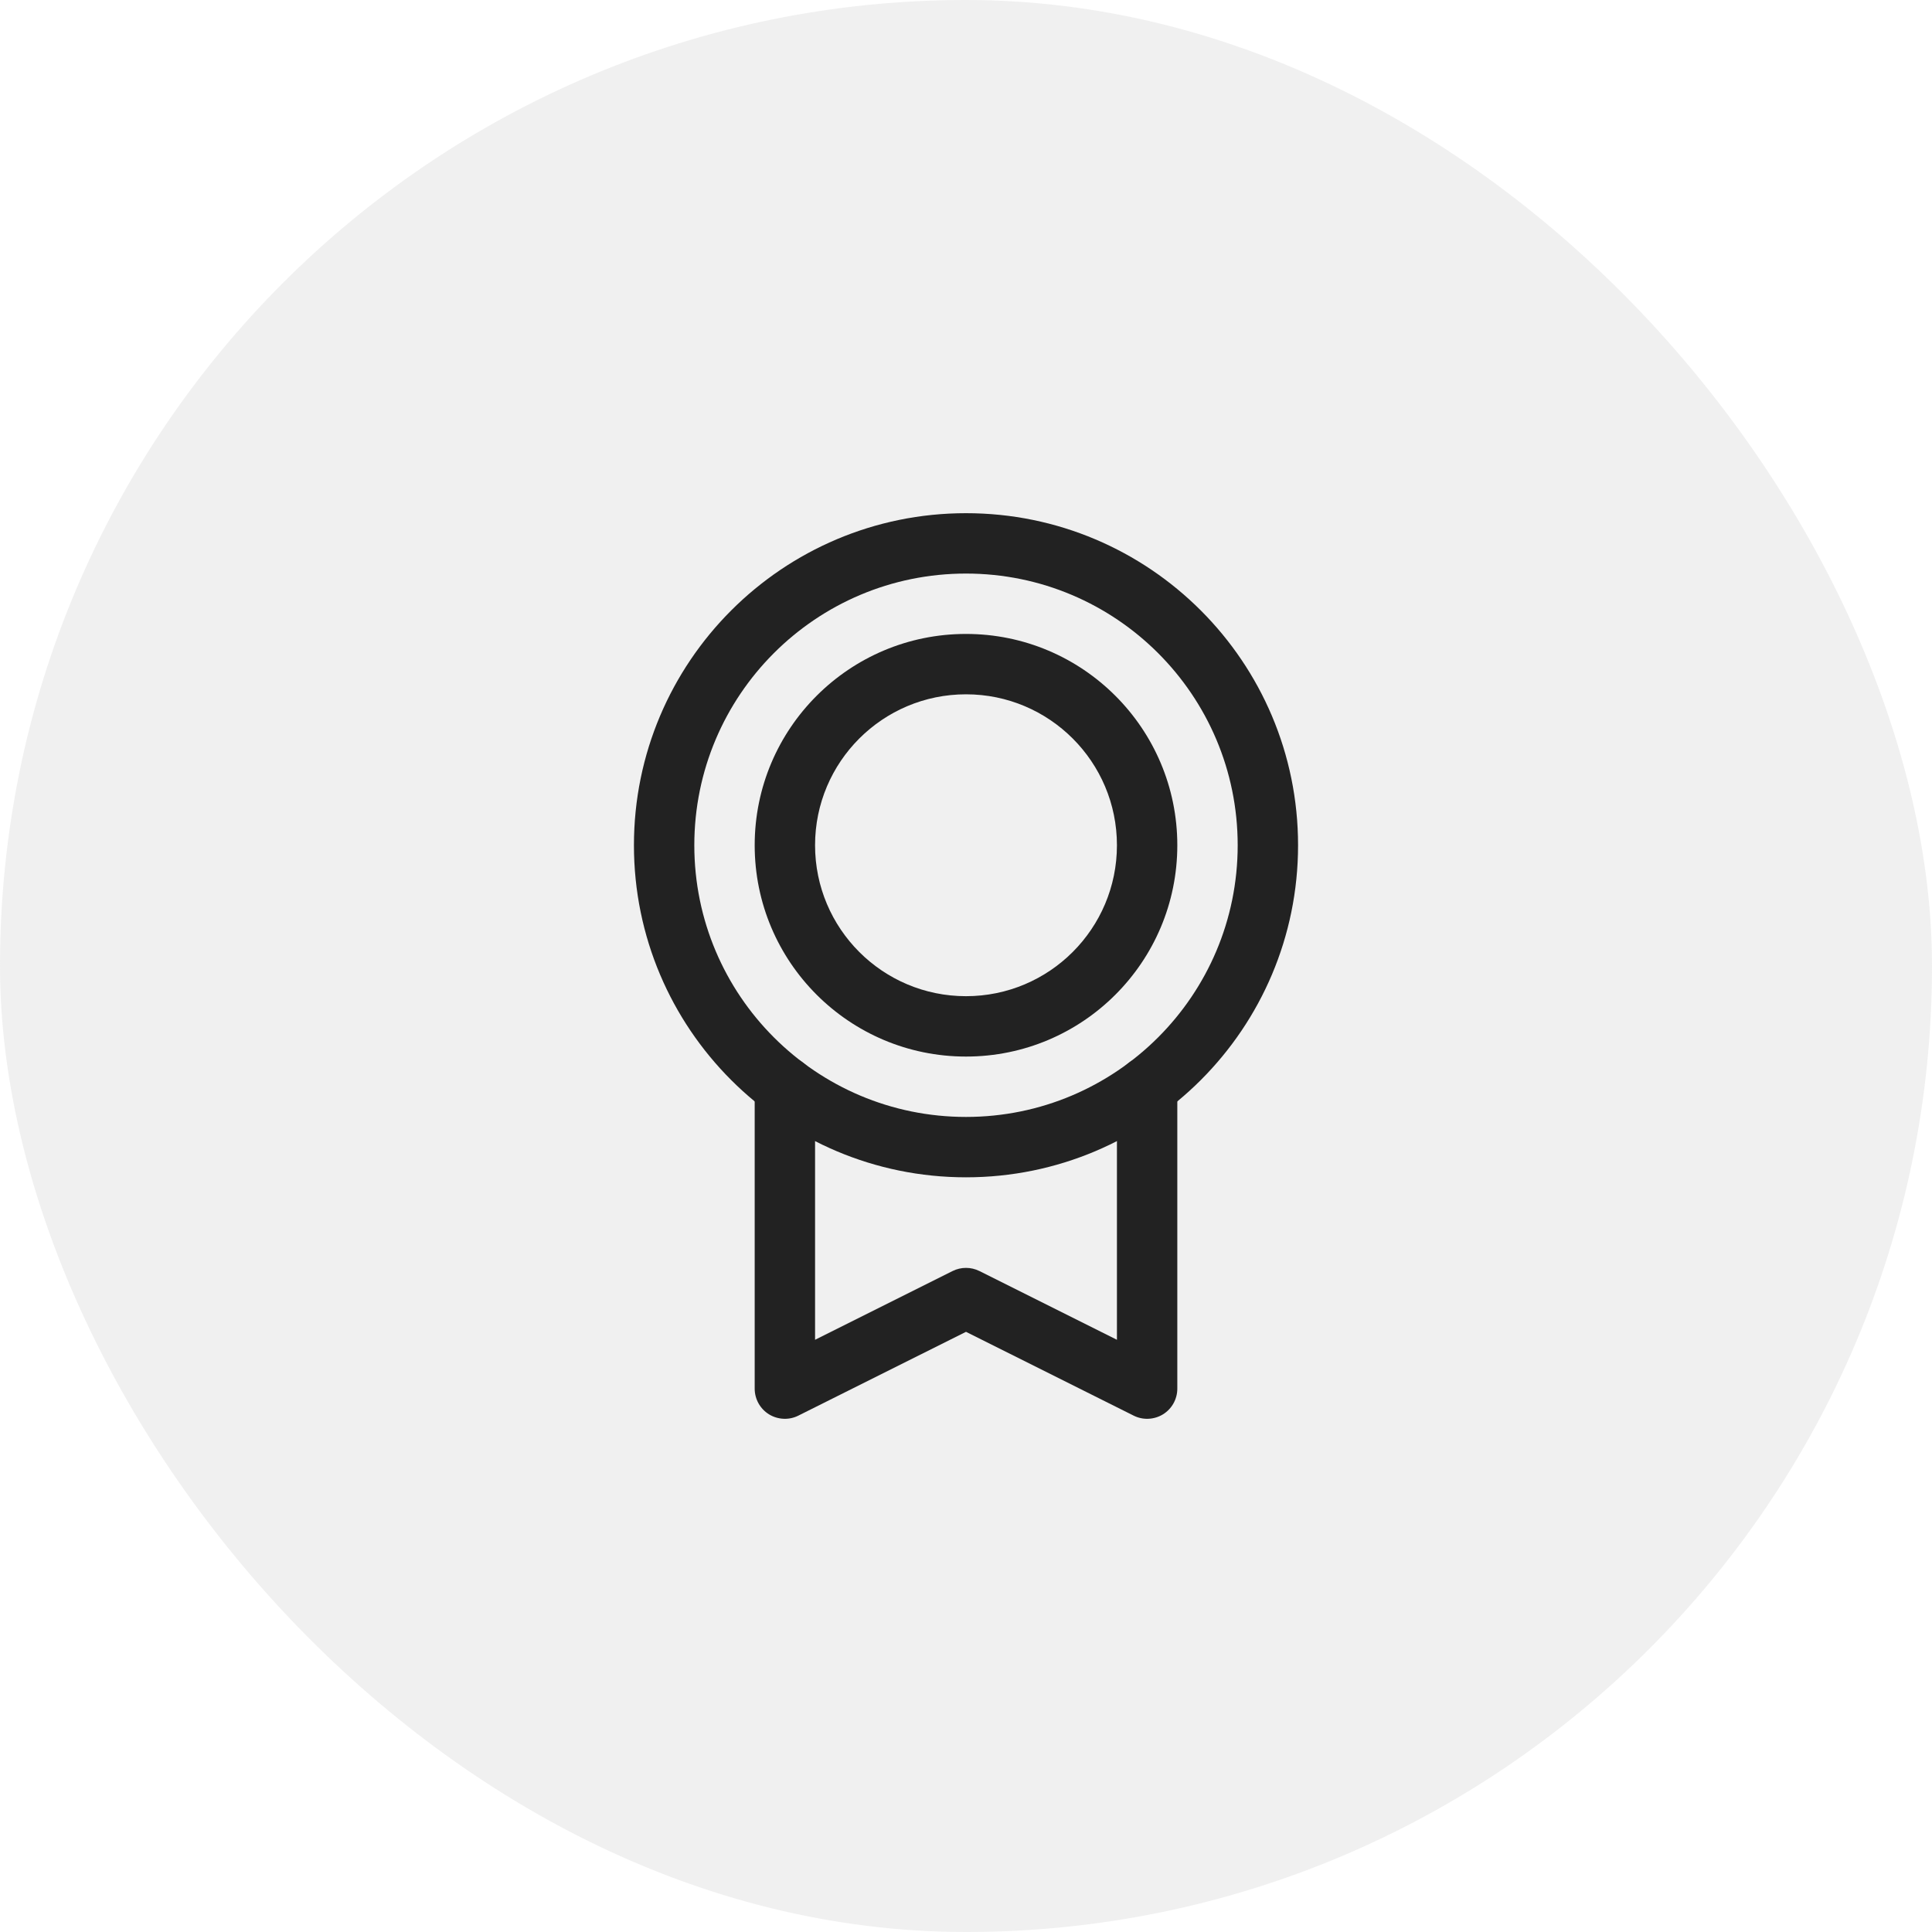
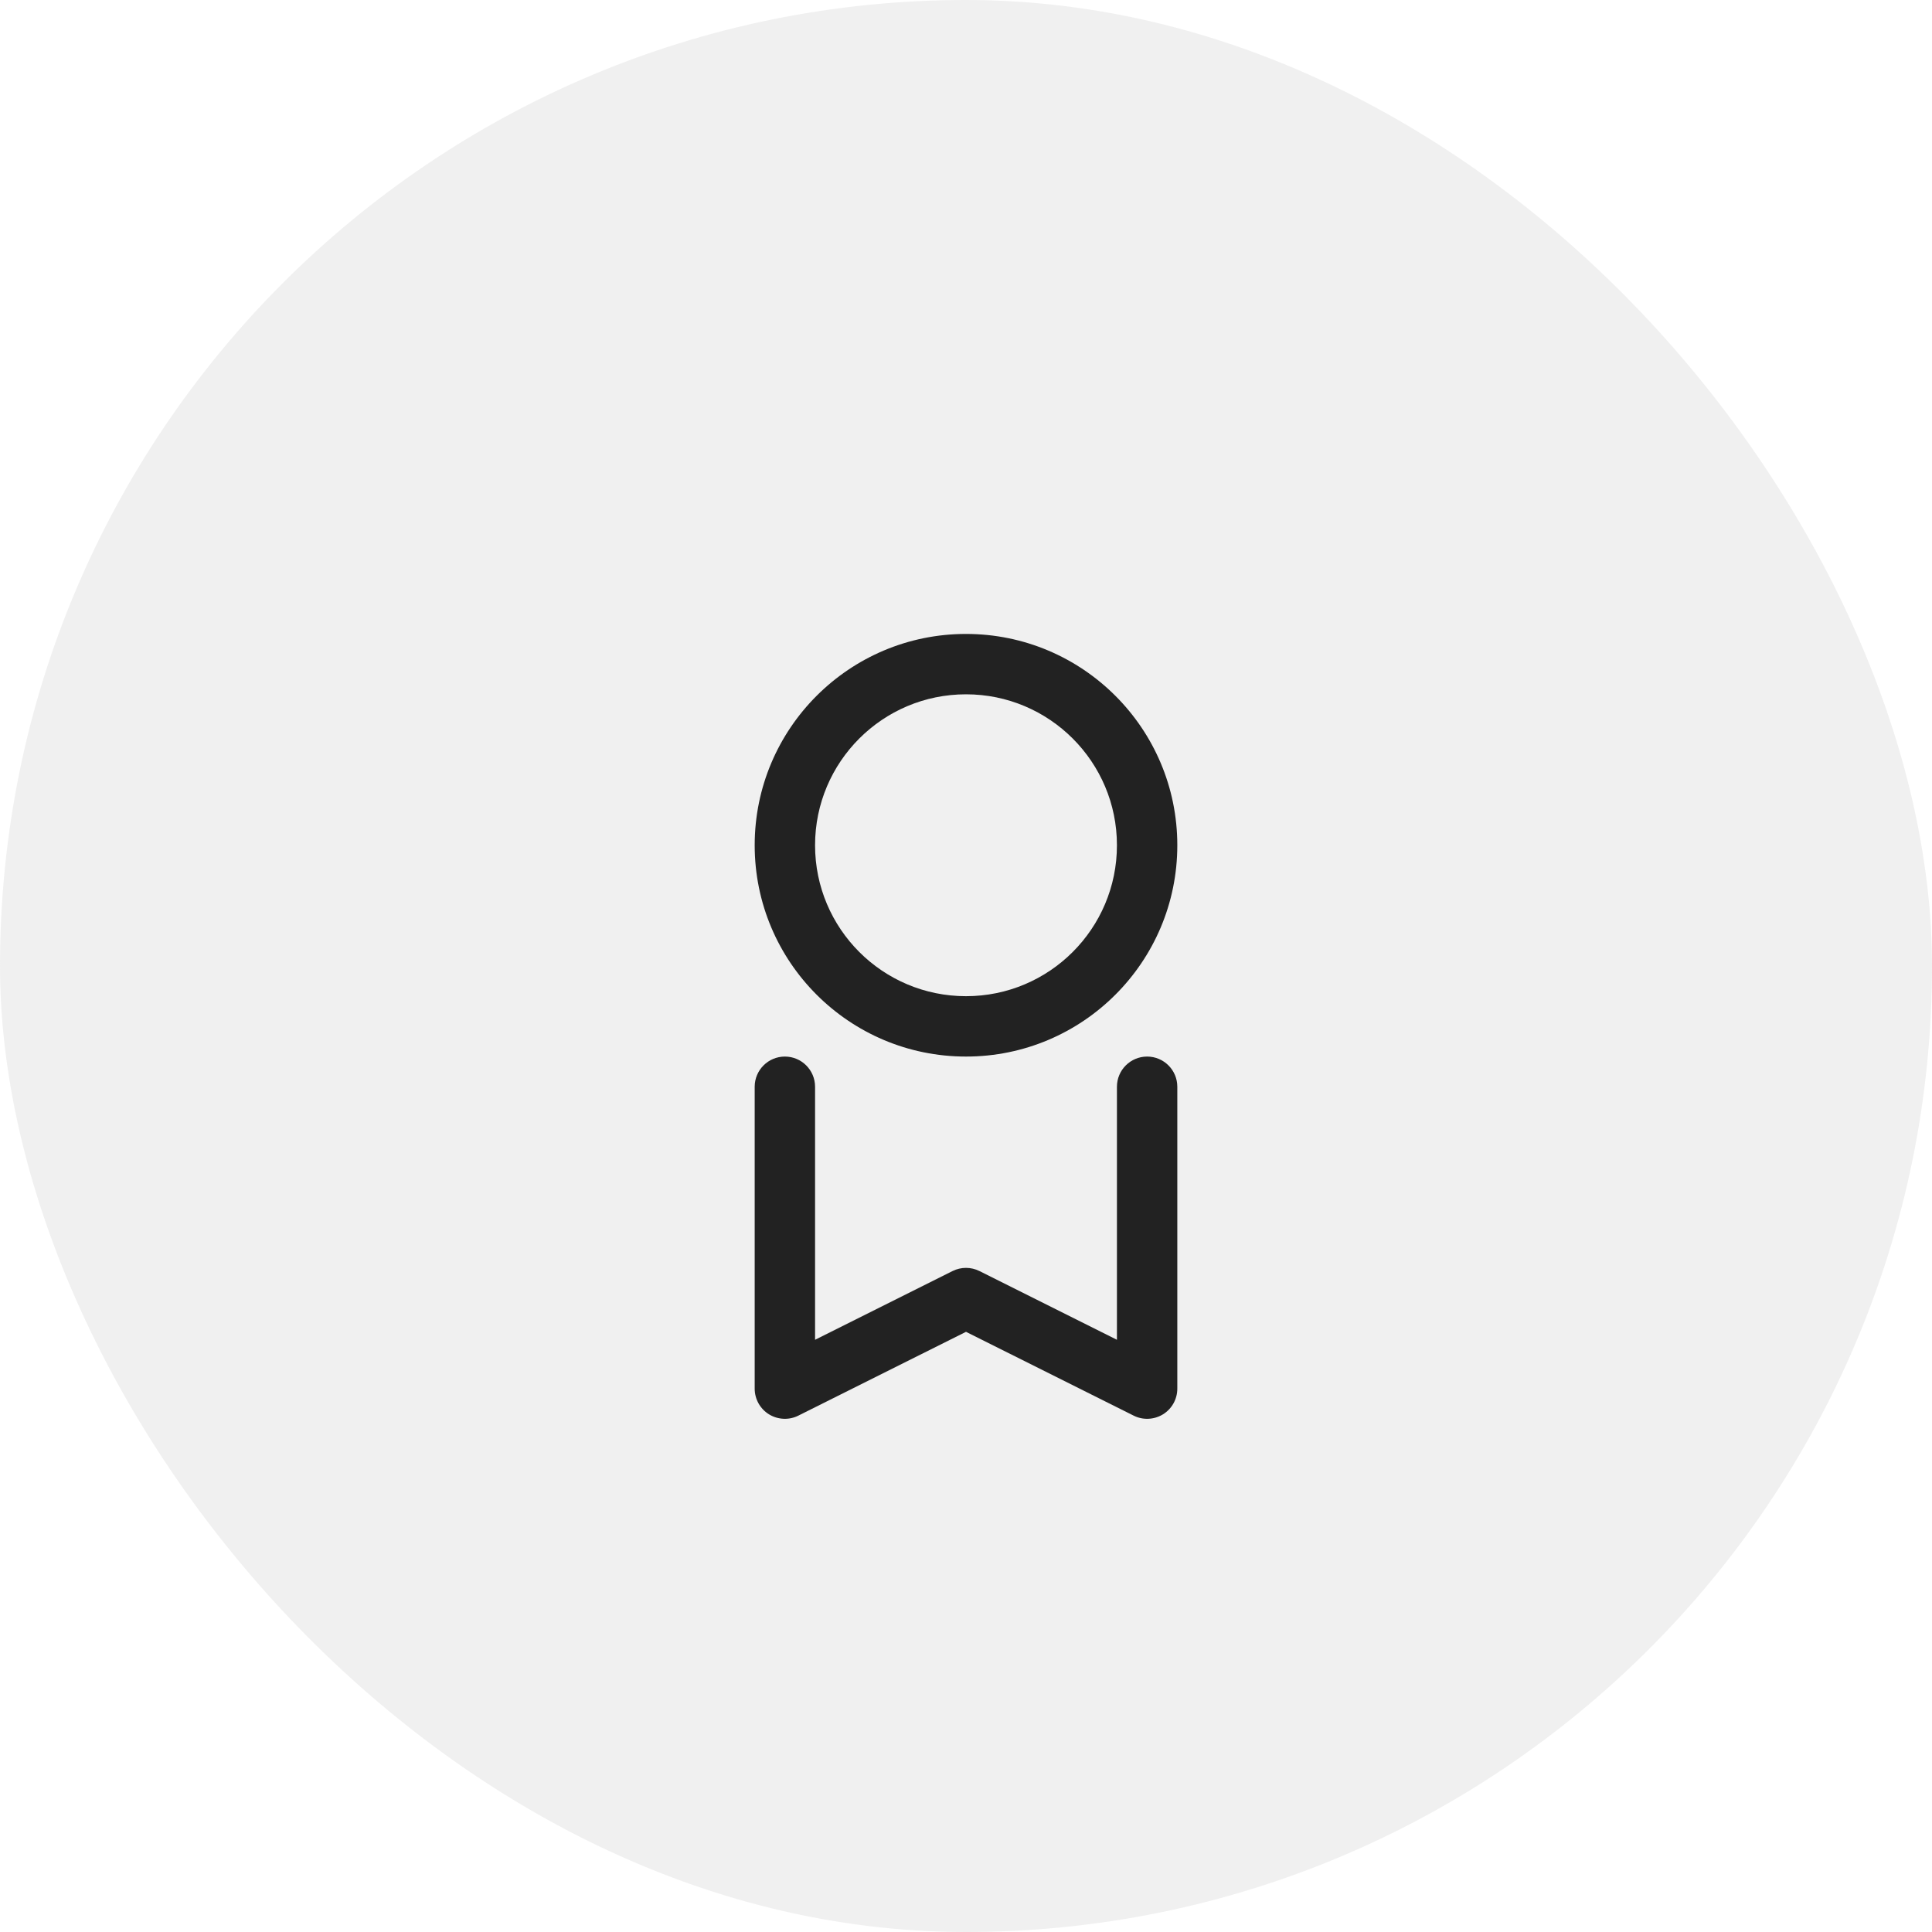
<svg xmlns="http://www.w3.org/2000/svg" width="40" height="40" viewBox="0 0 40 40" fill="none">
  <rect width="40" height="40" rx="20" fill="#CCCCCC" fill-opacity="0.3" />
-   <path fill-rule="evenodd" clip-rule="evenodd" d="M20 11.875C16.893 11.875 14.375 14.393 14.375 17.5C14.375 20.607 16.893 23.125 20 23.125C23.107 23.125 25.625 20.607 25.625 17.5C25.625 14.393 23.107 11.875 20 11.875ZM13.125 17.5C13.125 13.703 16.203 10.625 20 10.625C23.797 10.625 26.875 13.703 26.875 17.5C26.875 21.297 23.797 24.375 20 24.375C16.203 24.375 13.125 21.297 13.125 17.5Z" fill="#222222" />
  <path fill-rule="evenodd" clip-rule="evenodd" d="M20 14.375C18.274 14.375 16.875 15.774 16.875 17.5C16.875 19.226 18.274 20.625 20 20.625C21.726 20.625 23.125 19.226 23.125 17.5C23.125 15.774 21.726 14.375 20 14.375ZM15.625 17.5C15.625 15.084 17.584 13.125 20 13.125C22.416 13.125 24.375 15.084 24.375 17.5C24.375 19.916 22.416 21.875 20 21.875C17.584 21.875 15.625 19.916 15.625 17.5Z" fill="#222222" />
  <path fill-rule="evenodd" clip-rule="evenodd" d="M16.25 21.875C16.595 21.875 16.875 22.155 16.875 22.5V27.739L19.721 26.316C19.896 26.228 20.104 26.228 20.279 26.316L23.125 27.739V22.5C23.125 22.155 23.405 21.875 23.75 21.875C24.095 21.875 24.375 22.155 24.375 22.5V28.75C24.375 28.967 24.263 29.168 24.079 29.282C23.894 29.395 23.664 29.406 23.471 29.309L20 27.574L16.529 29.309C16.336 29.406 16.106 29.395 15.921 29.282C15.737 29.168 15.625 28.967 15.625 28.75V22.5C15.625 22.155 15.905 21.875 16.25 21.875Z" fill="#222222" />
</svg>